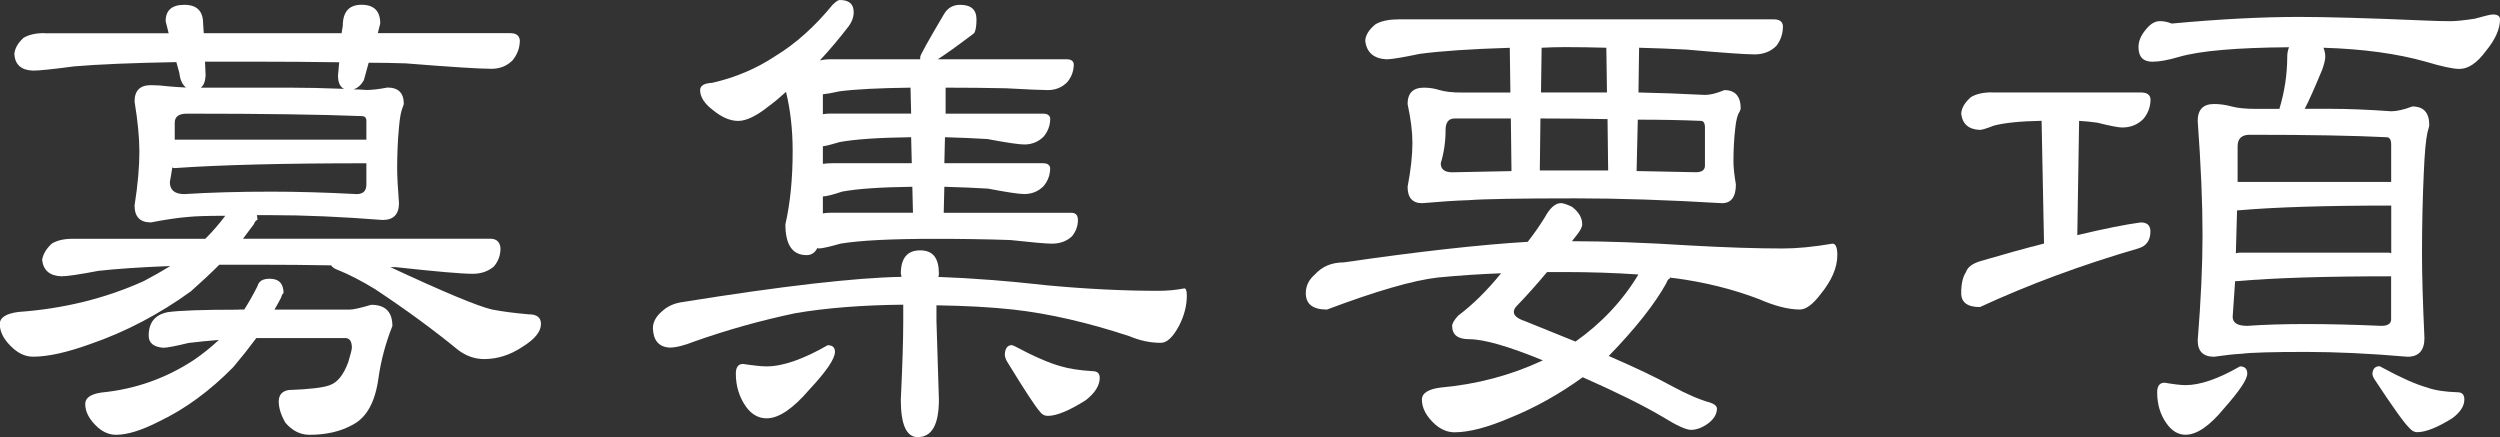
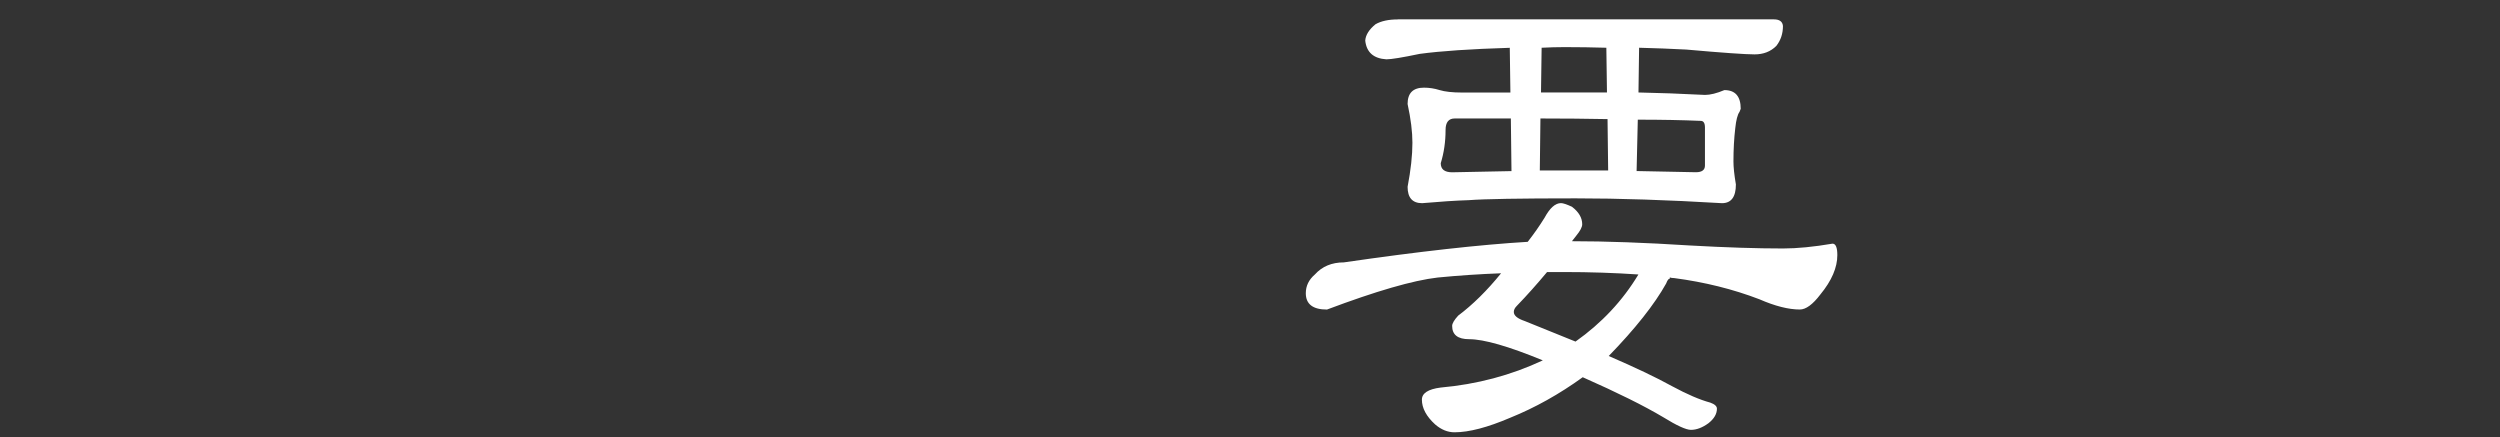
<svg xmlns="http://www.w3.org/2000/svg" viewBox="0 0 440.38 77">
  <rect x="0" y="0" width="440.38" height="77" fill="#333333" stroke="none" />
  <g fill="#fff">
-     <path d="m7.88 5.86h21.83l-.53-2.13c0-1.92 1.1-2.88 3.3-2.88s3.3 1.1 3.3 3.3l.11 1.7h24.28l.21-1.28c0-2.48 1.1-3.73 3.3-3.73s3.3 1.1 3.3 3.3l-.43 1.7h23.32c1.06 0 1.63.43 1.7 1.28 0 1.28-.43 2.45-1.28 3.51-1 1-2.24 1.49-3.73 1.49-2.06 0-7.1-.32-15.12-.96-2.13-.07-4.3-.11-6.5-.11l-.85 3.09c-.5.85-1.1 1.38-1.81 1.6.71 0 1.45.04 2.24.11.99 0 2.24-.14 3.73-.43 1.92 0 2.88.96 2.88 2.88 0 .07-.07.28-.21.64-.28.64-.5 1.81-.64 3.51-.21 2.2-.32 4.58-.32 7.14 0 1.49.11 3.55.32 6.18 0 1.99-.96 2.98-2.88 2.98-7.24-.57-13.78-.85-19.6-.85h-2.56c.07.28.11.57.11.85-.21 0-.43.25-.64.75-.57.78-1.21 1.63-1.92 2.56h43.77c.99.07 1.53.64 1.6 1.7 0 1.21-.39 2.27-1.17 3.19-1 .85-2.24 1.28-3.73 1.28-1.92 0-6.43-.39-13.53-1.17h-.96c9.44 4.4 15.41 6.89 17.89 7.46 1.85.36 4.01.64 6.5.85 1.42 0 2.13.57 2.13 1.7 0 1.35-1.1 2.7-3.3 4.05-2.13 1.42-4.37 2.13-6.71 2.13-1.63 0-3.16-.53-4.58-1.6-4.33-3.55-9.23-7.14-14.7-10.76-2.34-1.42-4.47-2.52-6.39-3.3-.64-.21-1.07-.5-1.28-.85-4.05-.07-8.27-.11-12.67-.11h-7.03c-1.49 1.49-3.16 3.05-5.01 4.69-5.61 4.05-11.5 7.14-17.68 9.27-4.12 1.49-7.49 2.24-10.12 2.24-1.21 0-2.34-.46-3.41-1.38-1.63-1.42-2.45-2.88-2.45-4.37 0-1.13 1.1-1.85 3.3-2.13 7.95-.57 15.3-2.38 22.05-5.43 1.63-.85 3.19-1.74 4.69-2.66-5.32.21-9.55.5-12.67.85-3.34.64-5.5.96-6.5.96-2.06-.07-3.19-1.03-3.41-2.88.14-.99.71-1.95 1.7-2.88.92-.57 2.17-.85 3.73-.85h23.32c1.28-1.28 2.45-2.63 3.51-4.05-3.19 0-5.4.07-6.6.21-1.78.14-3.94.46-6.5.96-1.92 0-2.88-.99-2.88-2.98.57-3.62.85-6.78.85-9.48 0-2.41-.28-5.36-.85-8.84 0-1.92.96-2.88 2.88-2.88.99 0 2.02.07 3.09.21.71.07 1.74.14 3.09.21-.64-.5-1.03-1.35-1.17-2.56l-.53-1.92c-7.74.14-13.74.39-18 .75-3.76.5-6.18.75-7.24.75-2.06-.07-3.16-1.03-3.3-2.88.07-.99.6-1.95 1.6-2.88.92-.57 2.16-.85 3.73-.85zm34.19 48.67h.96c.85-1.35 1.63-2.73 2.34-4.15.21-.85.92-1.28 2.13-1.28 1.63 0 2.45.85 2.45 2.56-.14 0-.28.25-.43.75-.36.71-.75 1.42-1.17 2.13h13.21c.64 0 1.92-.28 3.83-.85 2.48 0 3.73 1.24 3.73 3.73-1.21 3.05-2.02 6.11-2.45 9.16-.57 4.19-2.06 6.92-4.47 8.2-2.13 1.21-4.69 1.81-7.67 1.81-1.63 0-3.05-.71-4.26-2.13-.78-1.35-1.17-2.59-1.17-3.73s.57-1.81 1.7-2.02c3.76-.14 6.18-.43 7.24-.85 1.35-.43 2.45-1.77 3.3-4.05.43-1.42.64-2.27.64-2.56 0-1.13-.39-1.7-1.17-1.7h-15.66c-1.21 1.63-2.56 3.34-4.05 5.11-4.12 4.19-8.48 7.39-13.1 9.59-3.05 1.56-5.57 2.34-7.56 2.34-1.14 0-2.2-.43-3.19-1.28-1.49-1.35-2.24-2.73-2.24-4.15 0-1.07.96-1.74 2.88-2.02 5.89-.57 11.32-2.48 16.29-5.75 1.56-1.07 3.02-2.24 4.37-3.51-1.78.14-3.55.32-5.33.53-2.34.57-3.83.85-4.47.85-1.7-.14-2.56-.85-2.56-2.13 0-2.34 1.14-3.73 3.41-4.15 1.99-.28 6.14-.43 12.46-.43zm5.75-20.77c4.54 0 9.55.14 15.02.43 1.14 0 1.7-.57 1.7-1.7v-3.73c-14.41 0-25.67.28-33.76.85-.14 0-.29-.03-.43-.11-.14.92-.28 1.78-.43 2.56 0 1.42.85 2.13 2.56 2.13 4.4-.28 9.51-.43 15.34-.43zm-17.04-9.16h33.76v-3.3c0-.57-.28-.85-.85-.85-7.03-.28-17.29-.43-30.78-.43-1.42 0-2.13.53-2.13 1.6zm4.58-9.16h15.55c2.84 0 6.07.07 9.69.21-.71-.35-1.06-1.13-1.06-2.34l.21-2.34c-4.83-.07-9.9-.11-15.23-.11h-8.41l.11 2.45c-.07 1.07-.36 1.78-.85 2.13z" />
-     <path d="m158.79 48.78c0-.21-.04-.39-.11-.53 0-2.77 1.13-4.15 3.41-4.15s3.3 1.38 3.3 4.15c0 .21-.04.39-.11.53 5.89.21 12.32.71 19.28 1.49 6.89.64 13.38.96 19.49.96 1.56 0 3.09-.14 4.58-.43.28 0 .43.43.43 1.28 0 1.78-.46 3.55-1.38 5.33-1.07 1.99-2.13 2.98-3.2 2.98-1.85 0-3.69-.39-5.54-1.17-7.31-2.41-14.13-3.98-20.45-4.69-3.91-.43-8.41-.67-13.53-.75v2.77l.43 13.85c0 4.4-1.24 6.6-3.73 6.6-1.99 0-2.98-2.2-2.98-6.6.28-5.89.43-10.51.43-13.85v-2.88c-7.24.07-13.56.57-18.96 1.49-6.11 1.28-12.07 2.95-17.89 5.01-1.78.71-3.23 1.06-4.37 1.06-1.85-.14-2.81-1.28-2.88-3.41 0-1.07.53-2.06 1.6-2.98.92-.85 2.06-1.38 3.41-1.6 17.68-2.84 30.6-4.33 38.77-4.47zm-10.86-48.78c1.63 0 2.45.71 2.45 2.13 0 .85-.28 1.67-.85 2.45-1.63 2.13-3.34 4.15-5.11 6.07.57-.14 1.17-.21 1.81-.21h15.87v-.43c0-.28 1.38-2.77 4.15-7.46.64-1.13 1.6-1.7 2.88-1.7 1.92 0 2.88.85 2.88 2.56 0 1.21-.14 2.02-.43 2.45-2.91 2.2-5.04 3.73-6.39 4.58h22.68c.78 0 1.21.28 1.28.85 0 1.21-.39 2.27-1.17 3.2-.92.92-2.06 1.38-3.41 1.38-1.06 0-3.51-.11-7.35-.32-3.27-.07-6.82-.11-10.65-.11v4.58h17.15c.78 0 1.21.28 1.28.85 0 1.21-.39 2.27-1.17 3.2-.92.92-2.06 1.38-3.41 1.38-.92 0-3.09-.32-6.5-.96-2.34-.14-4.83-.25-7.46-.32l-.11 4.58h17.36c.78 0 1.21.28 1.28.85 0 1.21-.39 2.27-1.17 3.2-.92.92-2.06 1.38-3.41 1.38-.92 0-3.05-.32-6.39-.96-2.41-.14-4.97-.25-7.67-.32l-.11 4.58h22.47c.78 0 1.17.43 1.17 1.28 0 1.07-.36 2.02-1.06 2.88-.92.85-2.1 1.28-3.51 1.28-1 0-3.44-.21-7.35-.64-4.05-.14-8.48-.21-13.31-.21-7.67 0-13.21.28-16.61.85-1.99.57-3.27.85-3.83.85-.07 0-.14-.03-.21-.11-.43.85-1.06 1.28-1.92 1.28-2.49 0-3.73-1.81-3.73-5.43.85-3.69 1.28-7.99 1.28-12.89 0-3.76-.39-7.24-1.17-10.44-1 .92-2.02 1.78-3.09 2.56-2.13 1.7-3.91 2.56-5.33 2.56s-2.91-.64-4.47-1.92c-1.49-1.13-2.24-2.31-2.24-3.51 0-.78.71-1.21 2.13-1.28 4.05-.92 7.74-2.48 11.08-4.69 3.62-2.2 6.99-5.22 10.12-9.05.57-.57.99-.85 1.28-.85zm-17.04 64.11c1.85.28 3.23.43 4.15.43 2.84 0 6.43-1.24 10.76-3.73.85 0 1.28.39 1.28 1.17 0 1.21-1.49 3.41-4.47 6.6-2.91 3.41-5.43 5.11-7.56 5.11-1.42 0-2.63-.67-3.62-2.02-1.21-1.7-1.81-3.66-1.81-5.86 0-1.13.43-1.7 1.28-1.7zm29.61-44.09-.11-4.58c-5.54.07-9.69.28-12.46.64-1.28.28-2.27.46-2.98.53v3.51c.43-.07.85-.11 1.28-.11h14.27zm.11 8.73-.11-4.58c-5.68.07-9.87.36-12.57.85-1.42.43-2.41.68-2.98.75v3.09c.57-.07 1.13-.11 1.7-.11h13.95zm-15.66 8.84c.43-.07.85-.11 1.28-.11h14.59l-.11-4.58c-5.61.07-9.73.36-12.35.85-1.7.57-2.84.85-3.41.85v2.98zm33.33 23.22c.07 0 .25.07.53.21 3.34 1.78 6.03 2.95 8.09 3.51 1.42.43 3.26.71 5.54.85.85 0 1.28.39 1.28 1.17 0 1.35-.82 2.66-2.45 3.94-2.91 1.85-5.15 2.77-6.71 2.77-.57 0-1.03-.25-1.38-.75-.78-.85-2.73-3.83-5.86-8.95-.21-.43-.32-.82-.32-1.17.07-1.07.5-1.6 1.28-1.6z" />
    <path d="m274.98 35.78c.35 0 .99.21 1.92.64 1.21.92 1.81 1.95 1.81 3.09 0 .5-.36 1.17-1.06 2.02-.28.36-.53.68-.75.96 5.96 0 12.89.25 20.77.75 6.39.36 11.86.53 16.4.53 2.48 0 5.39-.28 8.73-.85.57 0 .85.68.85 2.02 0 2.2-1 4.51-2.98 6.92-1.35 1.78-2.56 2.66-3.62 2.66-1.99 0-4.37-.6-7.14-1.81-4.62-1.77-9.62-3.02-15.02-3.73-.28 0-.53-.03-.75-.11v.21c-.21 0-.43.28-.64.85-2.06 3.69-5.43 7.95-10.12 12.78 4.61 1.99 8.34 3.76 11.18 5.33 2.63 1.42 4.86 2.38 6.71 2.88.78.28 1.17.64 1.17 1.07 0 .92-.5 1.78-1.49 2.56-1.07.78-2.1 1.17-3.09 1.17-.85 0-2.49-.75-4.9-2.24-3.34-1.99-8.06-4.33-14.16-7.03-4.12 2.98-8.38 5.36-12.78 7.14-3.98 1.7-7.24 2.56-9.8 2.56-1.21 0-2.34-.46-3.41-1.38-1.56-1.42-2.34-2.88-2.34-4.37 0-1.13 1.1-1.85 3.3-2.13 6.39-.57 12.39-2.16 18-4.79-6.04-2.48-10.37-3.73-12.99-3.73-1.99 0-2.98-.78-2.98-2.34 0-.43.35-1.03 1.06-1.81 2.56-1.92 5.08-4.4 7.56-7.46-3.76.14-7.49.39-11.18.75-4.33.5-10.83 2.38-19.49 5.64-2.49 0-3.73-.96-3.73-2.88 0-1.28.53-2.38 1.6-3.3 1.28-1.42 2.98-2.13 5.11-2.13 13.21-1.92 24-3.12 32.38-3.62 1.06-1.35 2.06-2.77 2.98-4.26.92-1.7 1.88-2.56 2.88-2.56zm-28.75-32.37h66.24c.99 0 1.53.39 1.6 1.17 0 1.35-.39 2.52-1.17 3.51-1 1-2.27 1.49-3.83 1.49s-5.64-.28-12.03-.85c-2.7-.14-5.47-.25-8.31-.32l-.11 7.88c3.55.07 7.46.21 11.72.43.92 0 2.06-.28 3.41-.85 1.92 0 2.88 1.1 2.88 3.3l-.21.53c-.36.5-.6 1.46-.75 2.88-.21 1.78-.32 3.73-.32 5.86 0 1 .14 2.34.43 4.05 0 2.2-.82 3.3-2.45 3.3-9.58-.57-18.18-.85-25.77-.85-9.87 0-16.15.11-18.85.32-2.27.07-5.01.25-8.2.53-1.7 0-2.56-.96-2.56-2.88.57-2.98.85-5.57.85-7.77 0-1.92-.28-4.19-.85-6.82 0-1.92.96-2.88 2.88-2.88.92 0 1.85.14 2.77.43.92.28 2.24.43 3.94.43h8.52l-.11-7.88c-6.89.21-12.18.57-15.87 1.07-3.05.64-5.01.96-5.86.96-2.27-.14-3.51-1.24-3.73-3.3.07-.99.67-1.95 1.81-2.88.99-.57 2.31-.85 3.94-.85zm20.02 26.73-.11-9.27h-9.9c-1.06 0-1.6.68-1.6 2.02 0 2.06-.28 4.01-.85 5.86 0 1.07.67 1.6 2.02 1.6 3.2-.07 6.67-.14 10.44-.21zm22.36 18.21c-4.12-.28-8.52-.43-13.21-.43h-2.88c-1.78 2.13-3.55 4.12-5.33 5.96-.36.36-.53.71-.53 1.07 0 .64.64 1.17 1.92 1.6 3.19 1.28 6.18 2.49 8.95 3.62 4.61-3.26 8.31-7.21 11.08-11.82zm-11.08-18.32h5.75l-.11-9.05c-3.69-.07-7.63-.11-11.82-.11l-.11 9.16h6.28zm5.54-13.74-.11-7.88c-2.41-.07-4.86-.11-7.35-.11-1.35 0-2.7.04-4.05.11l-.11 7.88h11.61zm5.43 4.79-.21 9.05c3.34.07 6.82.14 10.44.21 1.06 0 1.6-.39 1.6-1.17v-6.71c0-.78-.25-1.17-.75-1.17-3.27-.14-6.96-.21-11.08-.21z" />
-     <path d="m350.92 16.29h26.2c1.06 0 1.63.39 1.7 1.17 0 1.35-.43 2.52-1.28 3.51-1 1-2.24 1.49-3.73 1.49-.64 0-2.09-.28-4.37-.85-1-.14-2.06-.25-3.2-.32l-.32 20.13c4.76-1.13 8.48-1.88 11.18-2.24 1.13 0 1.7.53 1.7 1.6 0 1.56-.71 2.56-2.13 2.98-10.01 2.91-19.31 6.36-27.9 10.33-2.2 0-3.3-.82-3.3-2.45s.28-2.88.85-3.73c.28-.85 1.13-1.49 2.56-1.92 4.12-1.21 7.84-2.24 11.18-3.09l-.43-21.62c-3.76.07-6.57.36-8.41.85-1.28.5-2.09.75-2.45.75-1.99-.07-3.09-1.03-3.3-2.88.07-.99.64-1.95 1.7-2.88.92-.57 2.17-.85 3.73-.85zm29.5-12.57c.71 0 1.42.14 2.13.43 8.38-.78 15.87-1.17 22.47-1.17 4.83 0 12.25.21 22.26.64 1.63.07 3.09.11 4.37.11.92 0 2.34-.14 4.26-.43 1.77-.5 2.84-.75 3.19-.75.85 0 1.28.28 1.28.85 0 1.7-.82 3.55-2.45 5.54-1.56 2.13-3.12 3.2-4.69 3.2-1.14 0-3.12-.43-5.96-1.28-5.04-1.42-11.04-2.24-18-2.45.21.5.32 1.03.32 1.6 0 .5-.18 1.24-.53 2.24-1.35 3.27-2.38 5.57-3.09 6.92h4.69c2.91 0 6.43.14 10.54.43.99 0 2.24-.28 3.73-.85 1.99 0 2.98 1.1 2.98 3.3 0 .14-.11.57-.32 1.28-.28 1.28-.5 3.62-.64 7.03-.21 4.47-.32 9.27-.32 14.38 0 3.62.14 8.56.43 14.8 0 2.2-1 3.3-2.98 3.3-6.6-.57-12.57-.85-17.89-.85-5.89 0-9.66.11-11.29.32-1.35.07-2.98.25-4.9.53-1.92 0-2.88-.96-2.88-2.88.57-7.1.85-13.28.85-18.53 0-5.61-.28-12.32-.85-20.13 0-1.99.96-2.98 2.88-2.98.99 0 2.02.14 3.09.43.99.28 2.45.43 4.37.43h4.05c.92-3.05 1.38-6.11 1.38-9.16 0-.64.11-1.21.32-1.7-9.3.07-15.76.64-19.38 1.7-1.92.57-3.48.85-4.69.85-1.63 0-2.45-.85-2.45-2.56 0-1.07.43-2.09 1.28-3.09.78-.99 1.6-1.49 2.45-1.49zm.85 63.69c1.63.28 2.88.43 3.73.43 2.56 0 5.75-1.1 9.58-3.3.85 0 1.28.43 1.28 1.28 0 1-1.35 3.02-4.05 6.07-2.56 3.13-4.83 4.69-6.82 4.69-1.28 0-2.38-.64-3.3-1.92-1.14-1.56-1.7-3.41-1.7-5.54 0-1.13.43-1.7 1.28-1.7zm24.92-10.33c4.05 0 8.48.11 13.31.32 1.13 0 1.7-.39 1.7-1.17v-7.56c-11.57 0-20.59.28-27.05.85h-.43c-.14 2.13-.28 4.23-.43 6.28 0 1.07.85 1.6 2.56 1.6 2.98-.21 6.42-.32 10.33-.32zm-12.35-12.46c.21-.07.46-.11.75-.11h26.2c.14 0 .28.04.43.11v-8.41c-11.57 0-20.59.28-27.05.85h-.11c-.07 2.56-.14 5.08-.21 7.56zm.32-12.57h27.05v-6.6c0-.85-.28-1.28-.85-1.28-5.54-.28-13.56-.43-24.07-.43-1.42 0-2.13.68-2.13 2.02v6.28zm25.03 32.48c.07 0 .21.07.43.21 3.27 1.78 5.89 2.95 7.88 3.51 1.35.5 3.16.78 5.43.85.78 0 1.17.43 1.17 1.28 0 1.14-.71 2.24-2.13 3.3-2.63 1.63-4.69 2.45-6.18 2.45-.5 0-.96-.25-1.38-.75-.85-.78-2.91-3.66-6.18-8.63-.21-.35-.32-.67-.32-.96.07-.85.5-1.28 1.28-1.28z" />
  </g>
</svg>